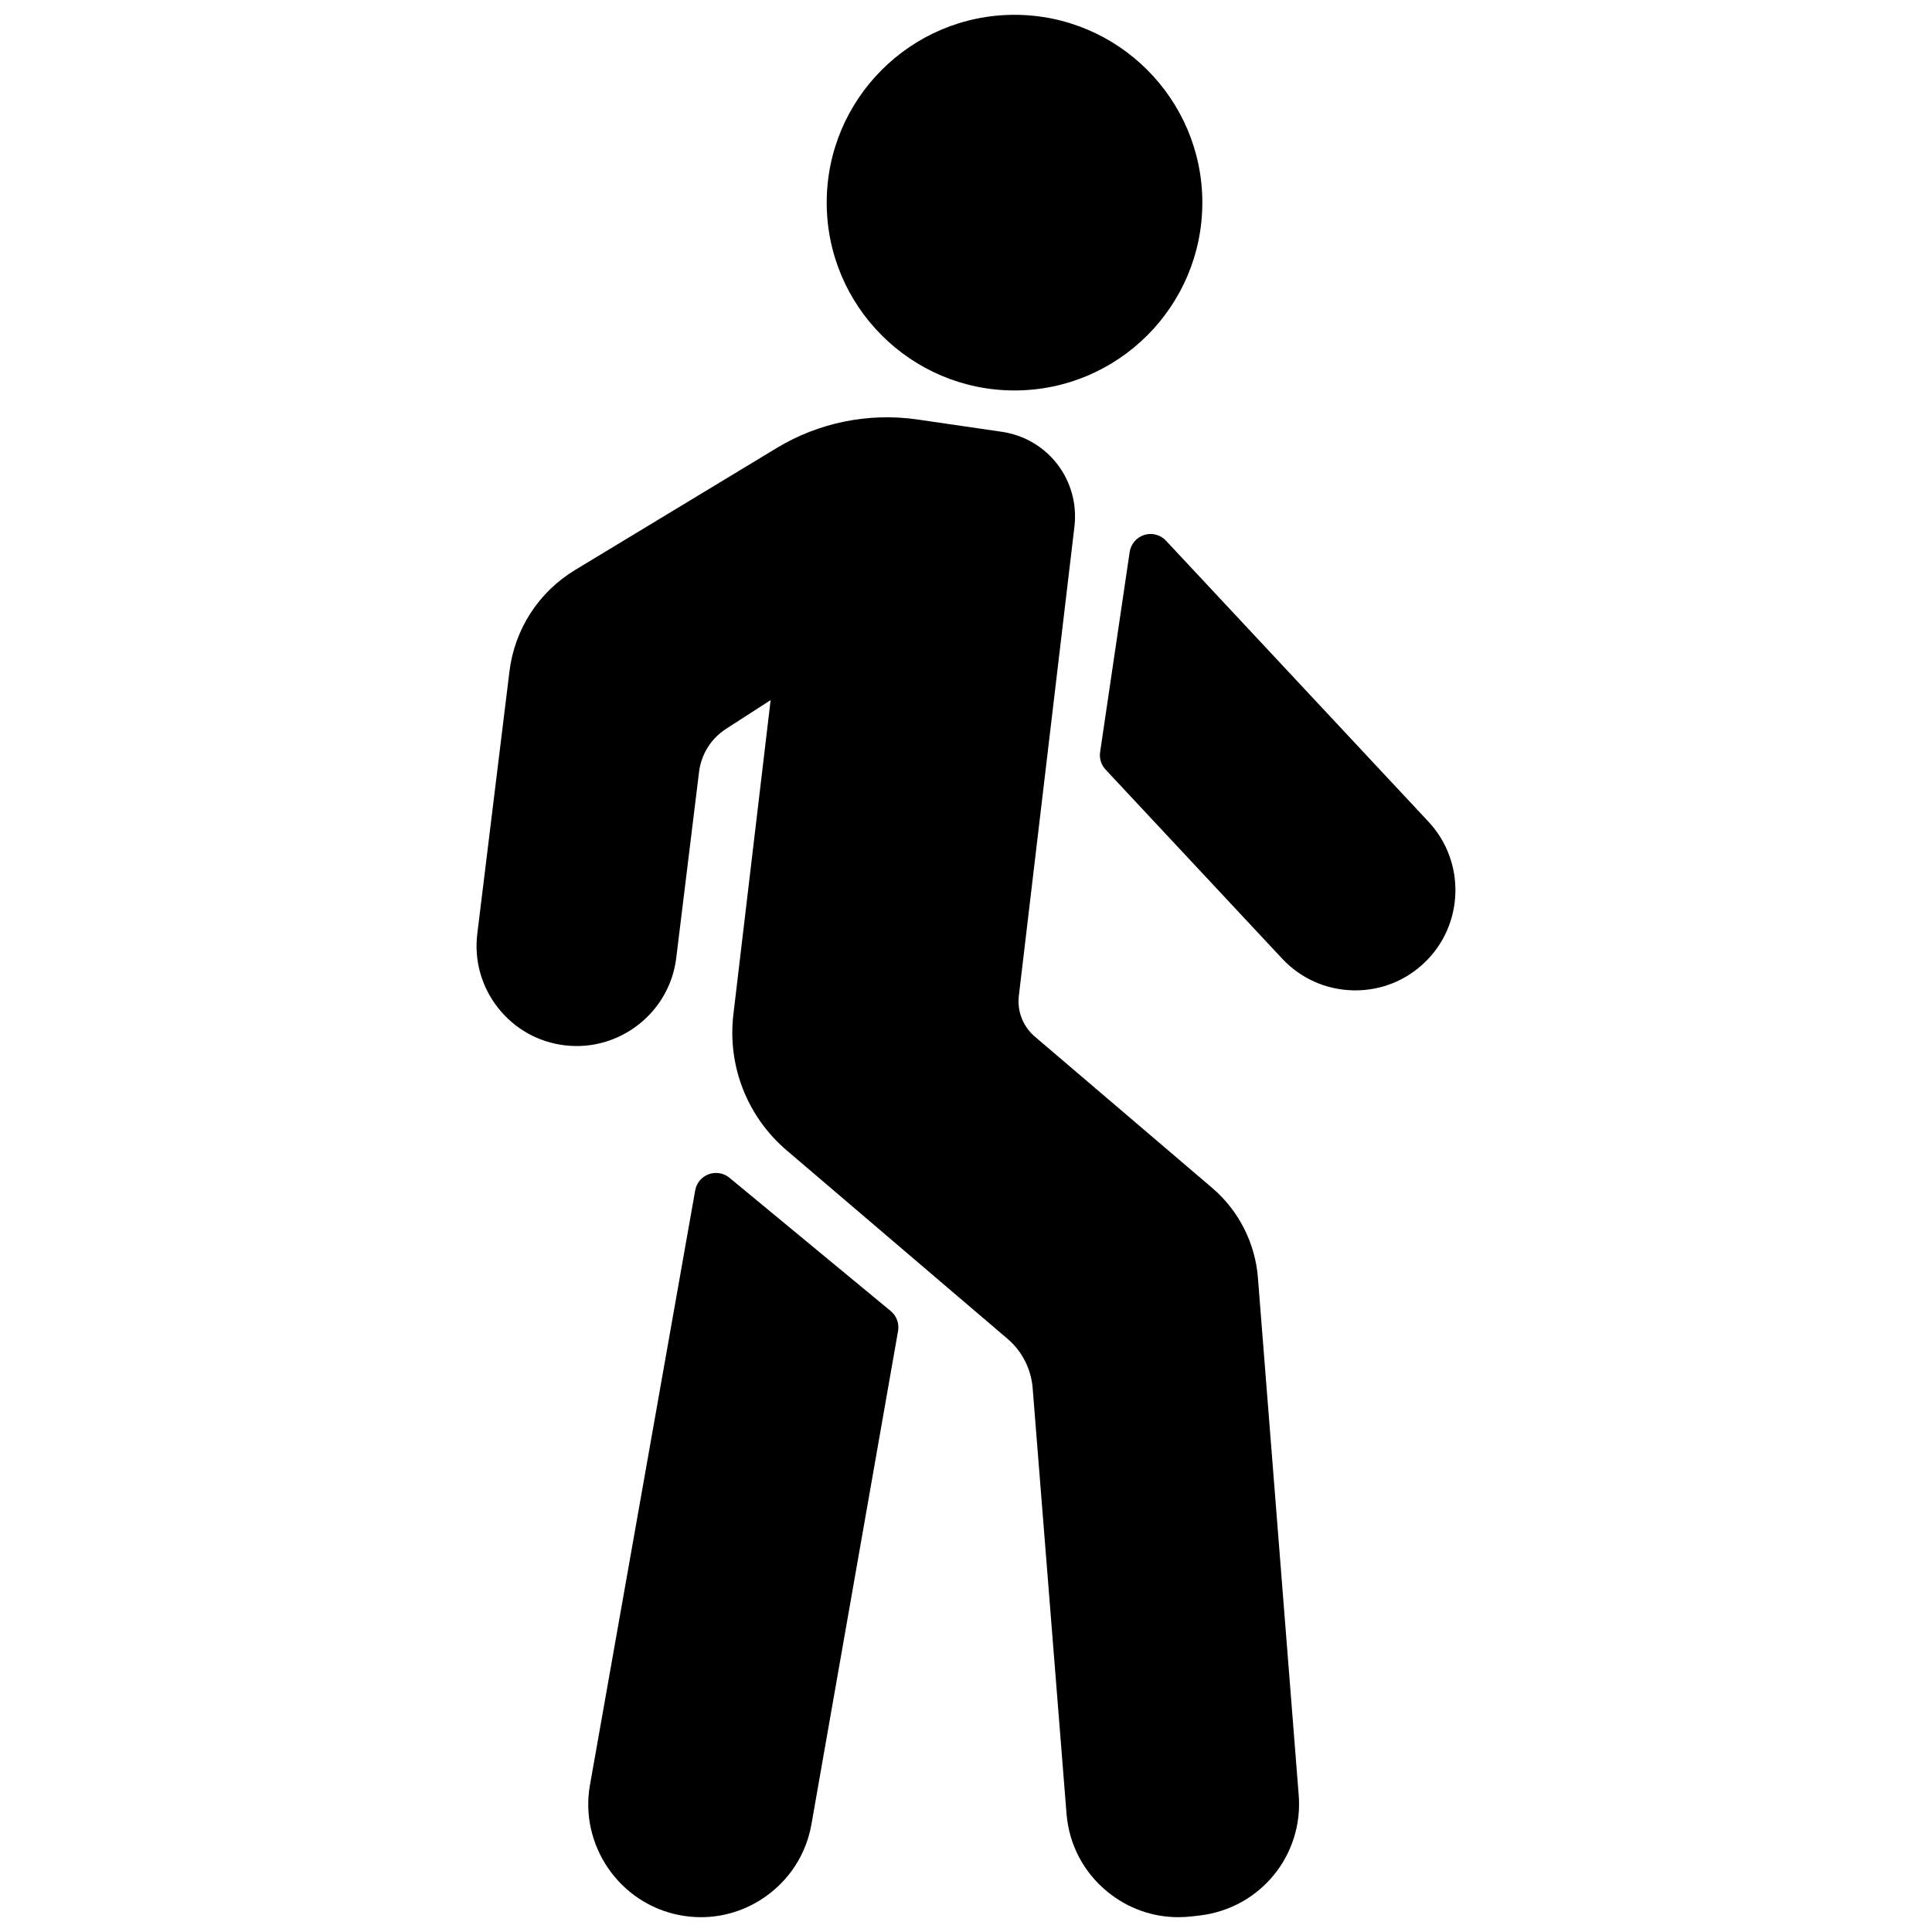
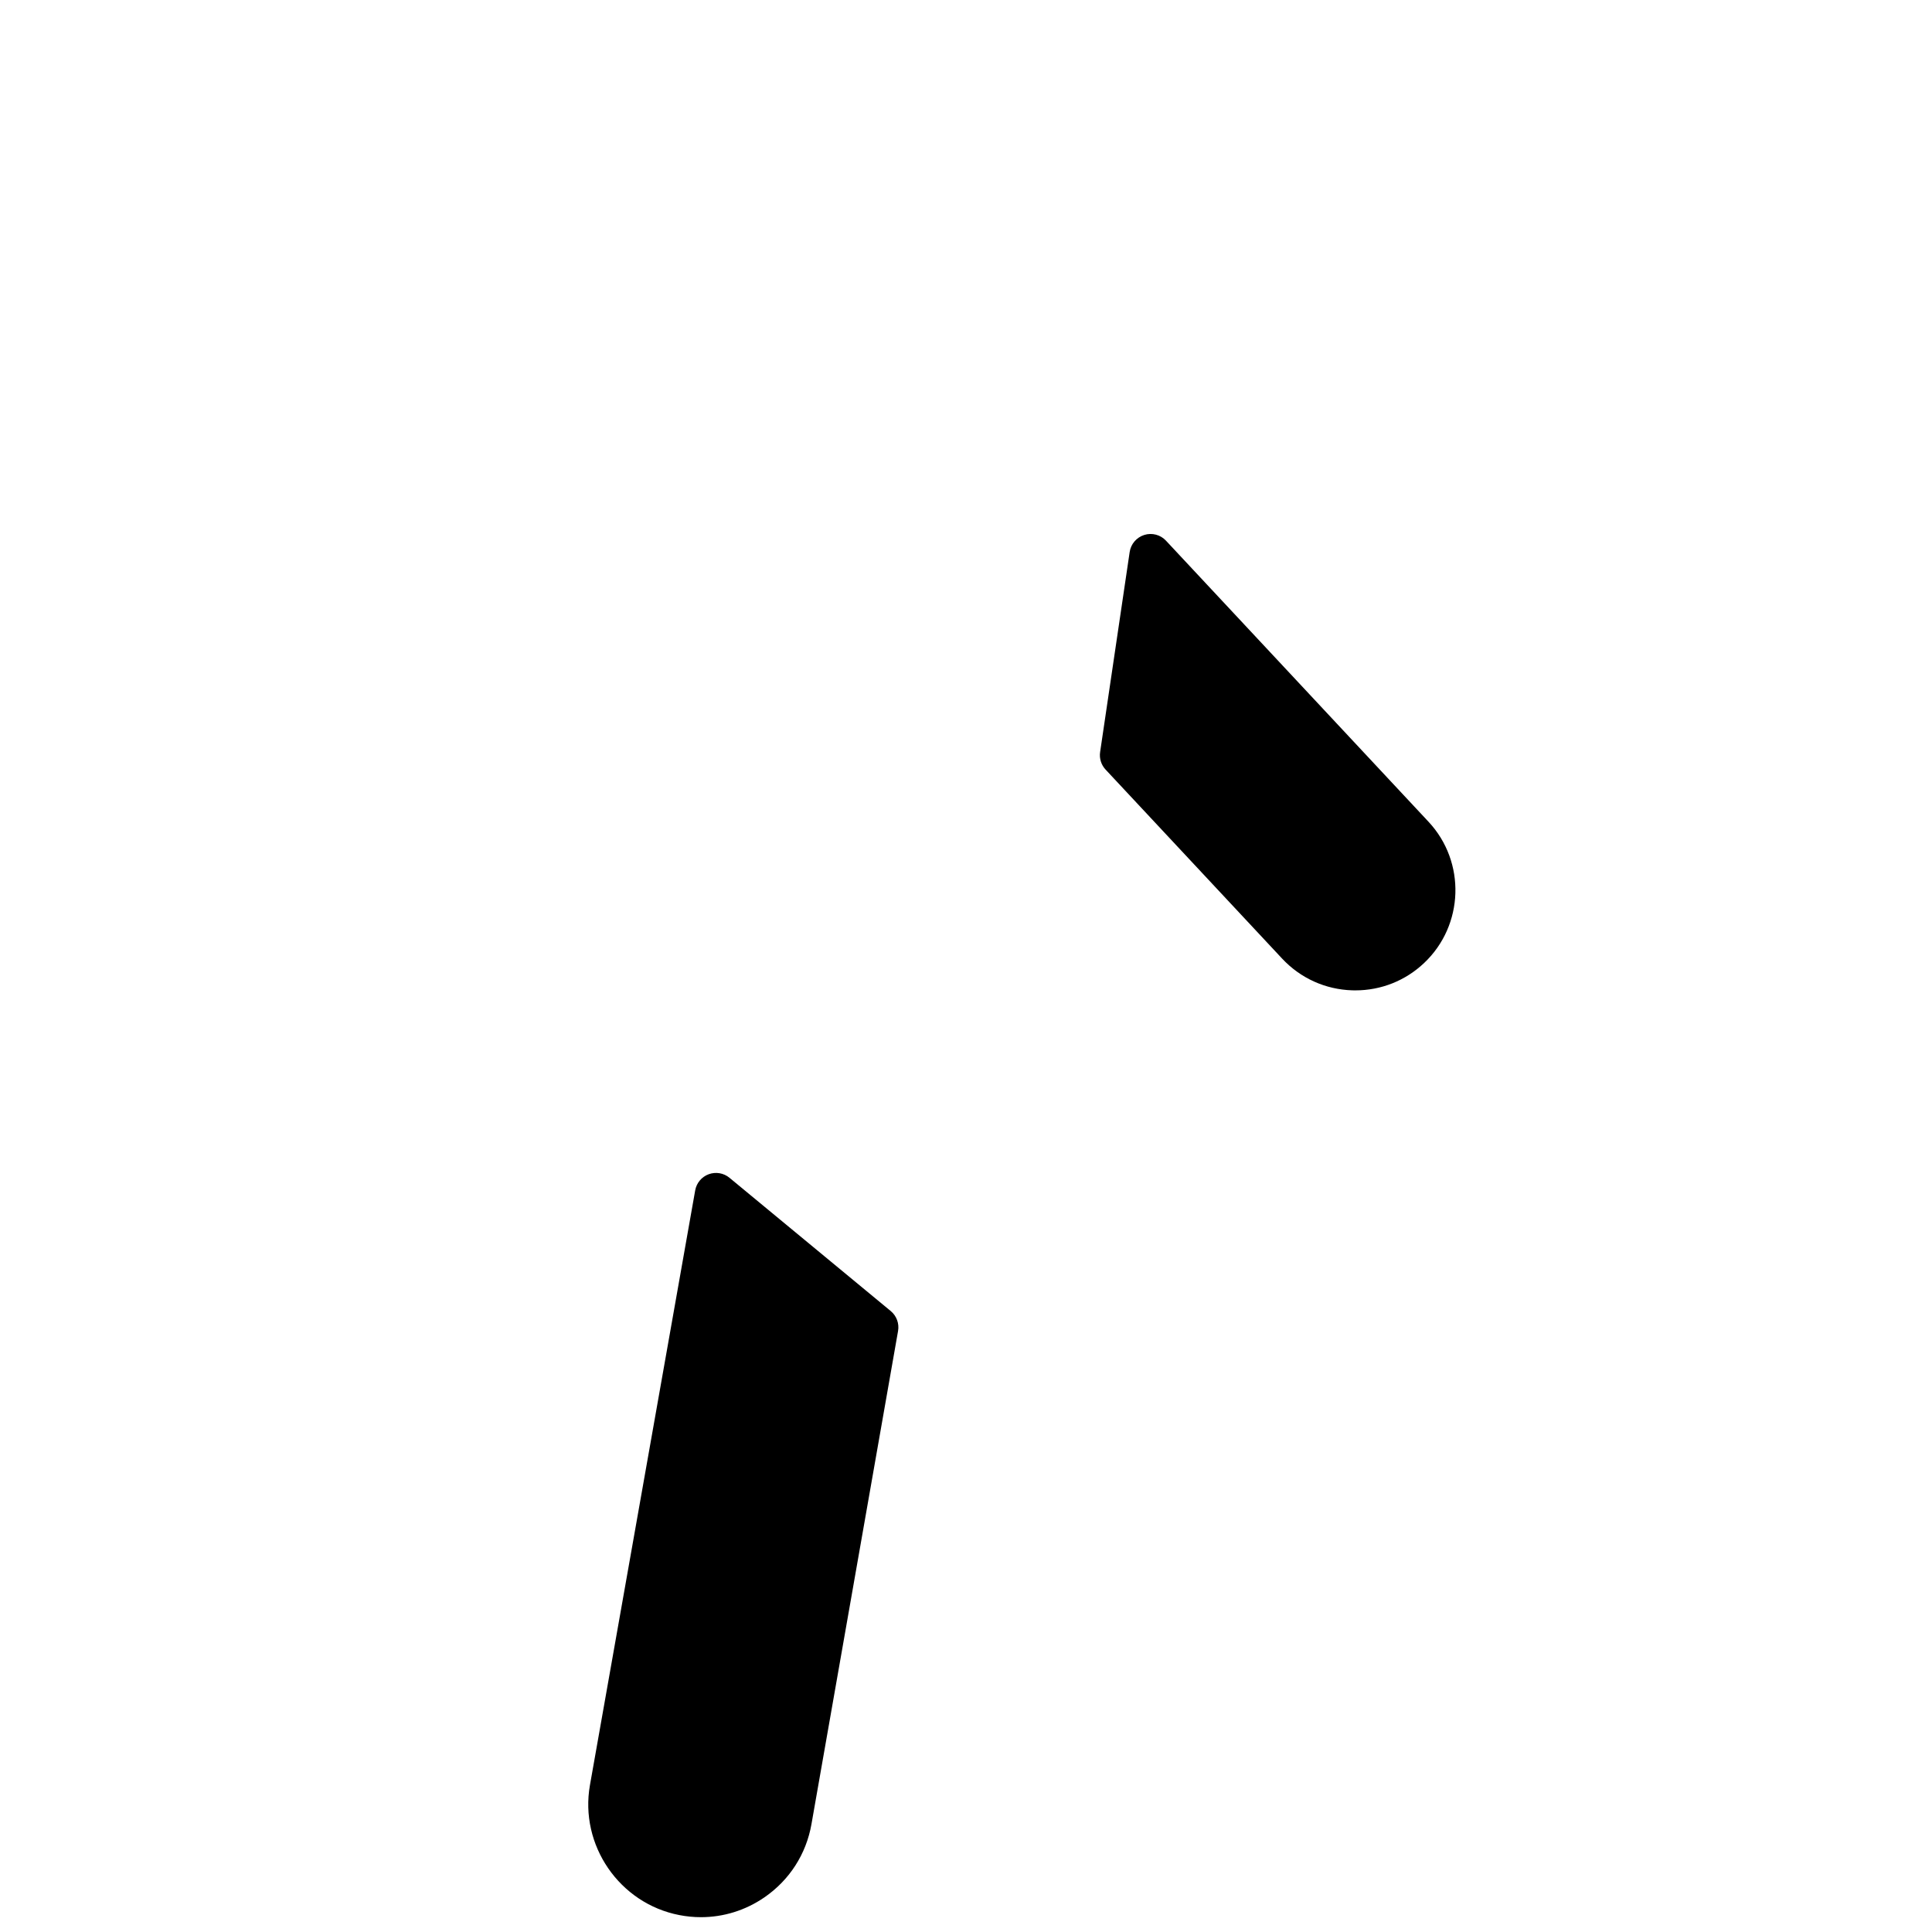
<svg xmlns="http://www.w3.org/2000/svg" version="1.1" width="256" height="256" viewBox="0 0 256 256" xml:space="preserve">
  <desc>Created with Fabric.js 1.7.22</desc>
  <defs>
</defs>
  <g transform="translate(128 128) scale(0.72 0.72)" style="">
    <g style="stroke: none; stroke-width: 0; stroke-dasharray: none; stroke-linecap: butt; stroke-linejoin: miter; stroke-miterlimit: 10; fill: none; fill-rule: nonzero; opacity: 1;" transform="translate(-175.05 -175.05) scale(3.89 3.89)">
-       <path d="M 55.044 90 c -1.217 0 -2.387 -0.415 -3.347 -1.198 c -1.127 -0.918 -1.815 -2.222 -1.939 -3.671 l -1.603 -20.142 c -0.065 -0.907 -0.497 -1.76 -1.184 -2.346 L 36.514 53.72 c -1.866 -1.592 -2.807 -3.996 -2.519 -6.431 l 1.762 -14.868 l -2.105 1.357 c -0.712 0.459 -1.179 1.204 -1.282 2.044 l -1.079 8.801 c -0.317 2.581 -2.677 4.432 -5.257 4.132 c -1.262 -0.147 -2.39 -0.779 -3.176 -1.779 c -0.785 -0.999 -1.133 -2.245 -0.978 -3.506 l 1.52 -12.399 c 0.246 -2.009 1.38 -3.762 3.112 -4.81 l 9.54 -5.771 c 1.987 -1.202 4.347 -1.678 6.643 -1.346 l 3.988 0.581 c 2.193 0.319 3.707 2.294 3.446 4.496 L 47.5 46.412 c -0.086 0.729 0.196 1.449 0.755 1.926 l 8.4 7.168 c 1.252 1.069 2.038 2.624 2.157 4.266 l 1.926 24.425 c 0.24 2.868 -1.815 5.384 -4.68 5.723 h -0.001 l -0.377 0.044 C 55.468 89.987 55.255 90 55.044 90 z M 55.942 88.925 h 0.01 H 55.942 z" style="stroke: none; stroke-width: 1; stroke-dasharray: none; stroke-linecap: butt; stroke-linejoin: miter; stroke-miterlimit: 10; fill: rgb(0,0,0); fill-rule: nonzero; opacity: 1;" transform=" matrix(1 0 0 1 0 0) " stroke-linecap="round" />
      <path d="M 63.423 46.153 c -0.051 0 -0.102 -0.001 -0.152 -0.002 c -1.27 -0.04 -2.448 -0.573 -3.316 -1.502 l -8.351 -8.941 c -0.208 -0.223 -0.304 -0.527 -0.259 -0.829 l 1.398 -9.463 c 0.056 -0.38 0.325 -0.694 0.691 -0.809 c 0.365 -0.115 0.768 -0.009 1.028 0.272 l 12.42 13.297 c 1.775 1.9 1.682 4.897 -0.209 6.683 C 65.786 45.697 64.637 46.153 63.423 46.153 z" style="stroke: none; stroke-width: 1; stroke-dasharray: none; stroke-linecap: butt; stroke-linejoin: miter; stroke-miterlimit: 10; fill: rgb(0,0,0); fill-rule: nonzero; opacity: 1;" transform=" matrix(1 0 0 1 0 0) " stroke-linecap="round" />
-       <path d="M 47.295 17.771 c -4.899 0 -8.885 -3.986 -8.885 -8.886 S 42.396 0 47.295 0 s 8.886 3.986 8.886 8.886 S 52.195 17.771 47.295 17.771 z" style="stroke: none; stroke-width: 1; stroke-dasharray: none; stroke-linecap: butt; stroke-linejoin: miter; stroke-miterlimit: 10; fill: rgb(0,0,0); fill-rule: nonzero; opacity: 1;" transform=" matrix(1 0 0 1 0 0) " stroke-linecap="round" />
      <path d="M 32.461 90 c -0.341 0 -0.685 -0.033 -1.027 -0.1 c -2.832 -0.55 -4.727 -3.309 -4.225 -6.149 l 0 0 l 4.979 -28.135 c 0.062 -0.351 0.306 -0.642 0.64 -0.765 c 0.335 -0.122 0.708 -0.059 0.982 0.168 l 7.628 6.304 c 0.277 0.229 0.41 0.589 0.348 0.943 l -4.097 23.332 c -0.249 1.418 -1.039 2.647 -2.226 3.464 C 34.565 89.68 33.526 90 32.461 90 z" style="stroke: none; stroke-width: 1; stroke-dasharray: none; stroke-linecap: butt; stroke-linejoin: miter; stroke-miterlimit: 10; fill: rgb(0,0,0); fill-rule: nonzero; opacity: 1;" transform=" matrix(1 0 0 1 0 0) " stroke-linecap="round" />
    </g>
  </g>
</svg>